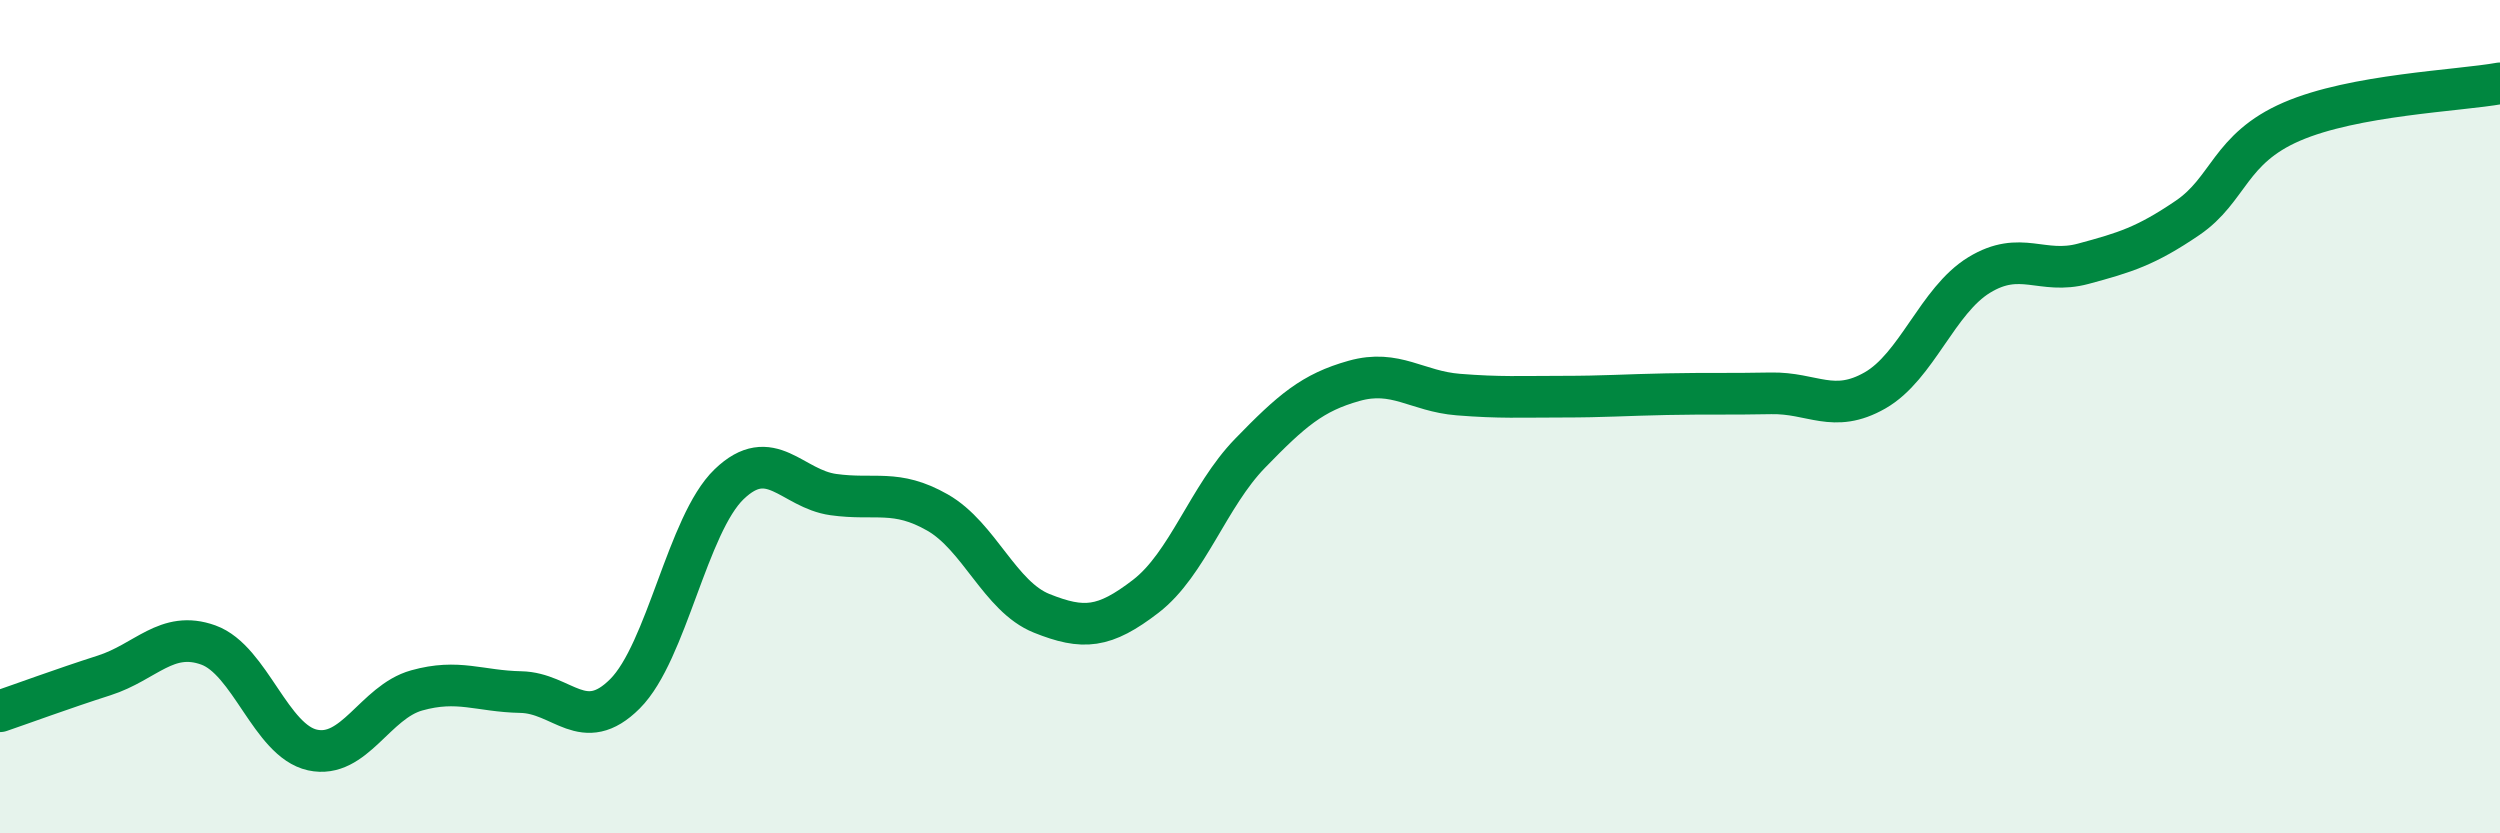
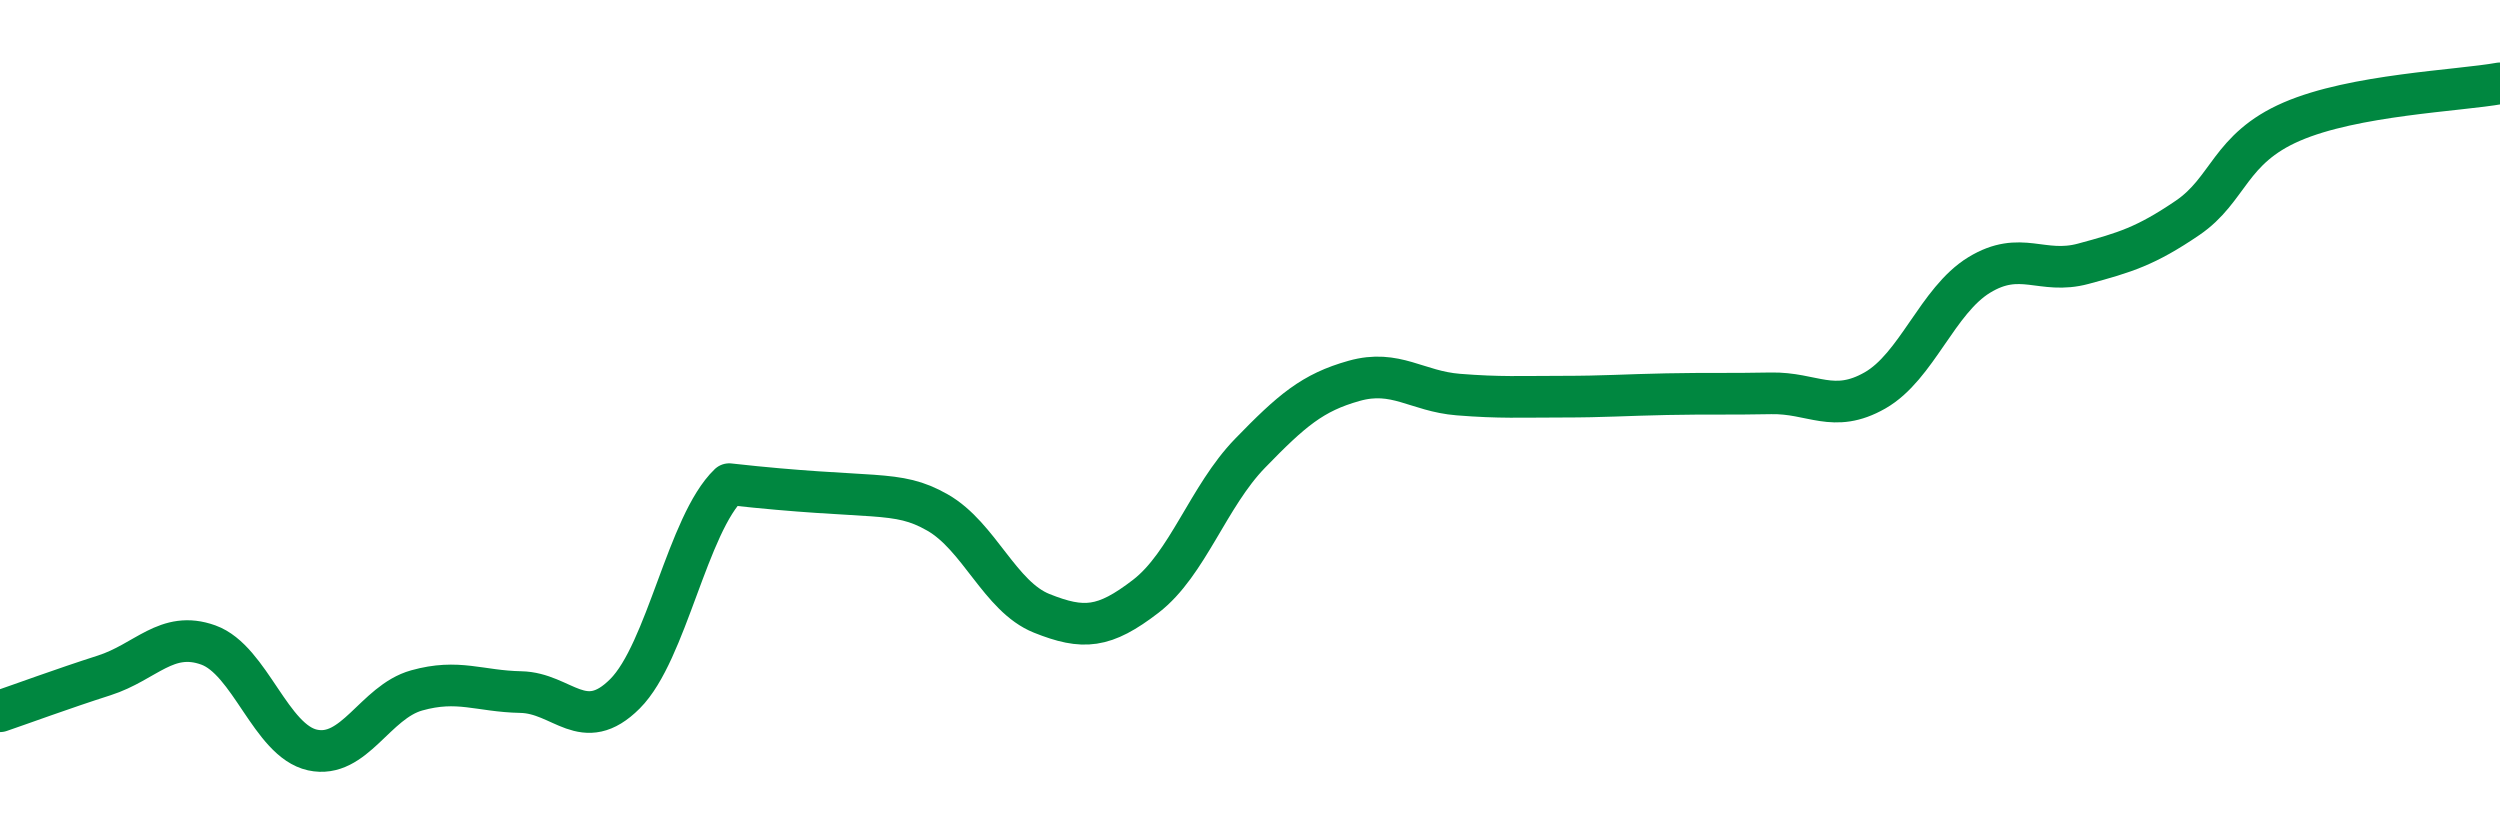
<svg xmlns="http://www.w3.org/2000/svg" width="60" height="20" viewBox="0 0 60 20">
-   <path d="M 0,17.07 C 0.5,16.9 1.5,16.53 2.5,16.21 C 3.5,15.89 4,15.12 5,15.48 C 6,15.84 6.5,17.78 7.5,18 C 8.5,18.22 9,16.85 10,16.57 C 11,16.29 11.5,16.59 12.5,16.61 C 13.5,16.63 14,17.65 15,16.65 C 16,15.65 16.5,12.58 17.5,11.62 C 18.5,10.66 19,11.73 20,11.87 C 21,12.01 21.5,11.73 22.5,12.3 C 23.5,12.87 24,14.32 25,14.72 C 26,15.12 26.5,15.08 27.5,14.31 C 28.5,13.54 29,11.91 30,10.88 C 31,9.85 31.5,9.42 32.5,9.14 C 33.5,8.86 34,9.39 35,9.47 C 36,9.55 36.5,9.52 37.5,9.52 C 38.5,9.52 39,9.48 40,9.46 C 41,9.44 41.5,9.46 42.5,9.44 C 43.5,9.42 44,9.94 45,9.37 C 46,8.8 46.5,7.21 47.5,6.6 C 48.5,5.99 49,6.6 50,6.33 C 51,6.06 51.5,5.91 52.5,5.23 C 53.5,4.55 53.5,3.57 55,2.92 C 56.5,2.27 59,2.18 60,2L60 20L0 20Z" fill="#008740" opacity="0.1" stroke-linecap="round" stroke-linejoin="round" />
-   <path d="M 0,17.07 C 0.5,16.9 1.5,16.53 2.5,16.21 C 3.5,15.89 4,15.12 5,15.48 C 6,15.84 6.5,17.78 7.5,18 C 8.5,18.22 9,16.85 10,16.57 C 11,16.29 11.5,16.59 12.5,16.61 C 13.5,16.63 14,17.65 15,16.65 C 16,15.65 16.5,12.58 17.5,11.62 C 18.5,10.66 19,11.73 20,11.87 C 21,12.01 21.5,11.73 22.5,12.3 C 23.5,12.87 24,14.32 25,14.72 C 26,15.12 26.5,15.08 27.5,14.31 C 28.5,13.54 29,11.91 30,10.88 C 31,9.85 31.5,9.42 32.5,9.14 C 33.5,8.86 34,9.39 35,9.47 C 36,9.55 36.5,9.52 37.5,9.52 C 38.5,9.52 39,9.48 40,9.46 C 41,9.44 41.5,9.46 42.5,9.44 C 43.5,9.42 44,9.94 45,9.37 C 46,8.8 46.5,7.21 47.5,6.6 C 48.5,5.99 49,6.6 50,6.33 C 51,6.06 51.5,5.91 52.5,5.23 C 53.5,4.55 53.5,3.57 55,2.92 C 56.5,2.27 59,2.18 60,2" stroke="#008740" stroke-width="1" fill="none" stroke-linecap="round" stroke-linejoin="round" />
+   <path d="M 0,17.07 C 0.5,16.9 1.5,16.53 2.5,16.21 C 3.5,15.89 4,15.12 5,15.48 C 6,15.84 6.5,17.78 7.5,18 C 8.5,18.22 9,16.85 10,16.57 C 11,16.29 11.5,16.59 12.5,16.61 C 13.5,16.63 14,17.65 15,16.65 C 16,15.65 16.5,12.58 17.5,11.62 C 21,12.01 21.5,11.73 22.5,12.3 C 23.5,12.87 24,14.32 25,14.72 C 26,15.12 26.5,15.08 27.5,14.31 C 28.5,13.54 29,11.91 30,10.88 C 31,9.85 31.5,9.42 32.5,9.14 C 33.5,8.86 34,9.39 35,9.47 C 36,9.55 36.5,9.52 37.5,9.52 C 38.5,9.52 39,9.48 40,9.46 C 41,9.44 41.5,9.46 42.5,9.44 C 43.5,9.42 44,9.94 45,9.37 C 46,8.8 46.5,7.21 47.5,6.6 C 48.5,5.99 49,6.6 50,6.33 C 51,6.06 51.5,5.91 52.5,5.23 C 53.5,4.55 53.5,3.57 55,2.92 C 56.5,2.27 59,2.18 60,2" stroke="#008740" stroke-width="1" fill="none" stroke-linecap="round" stroke-linejoin="round" />
</svg>